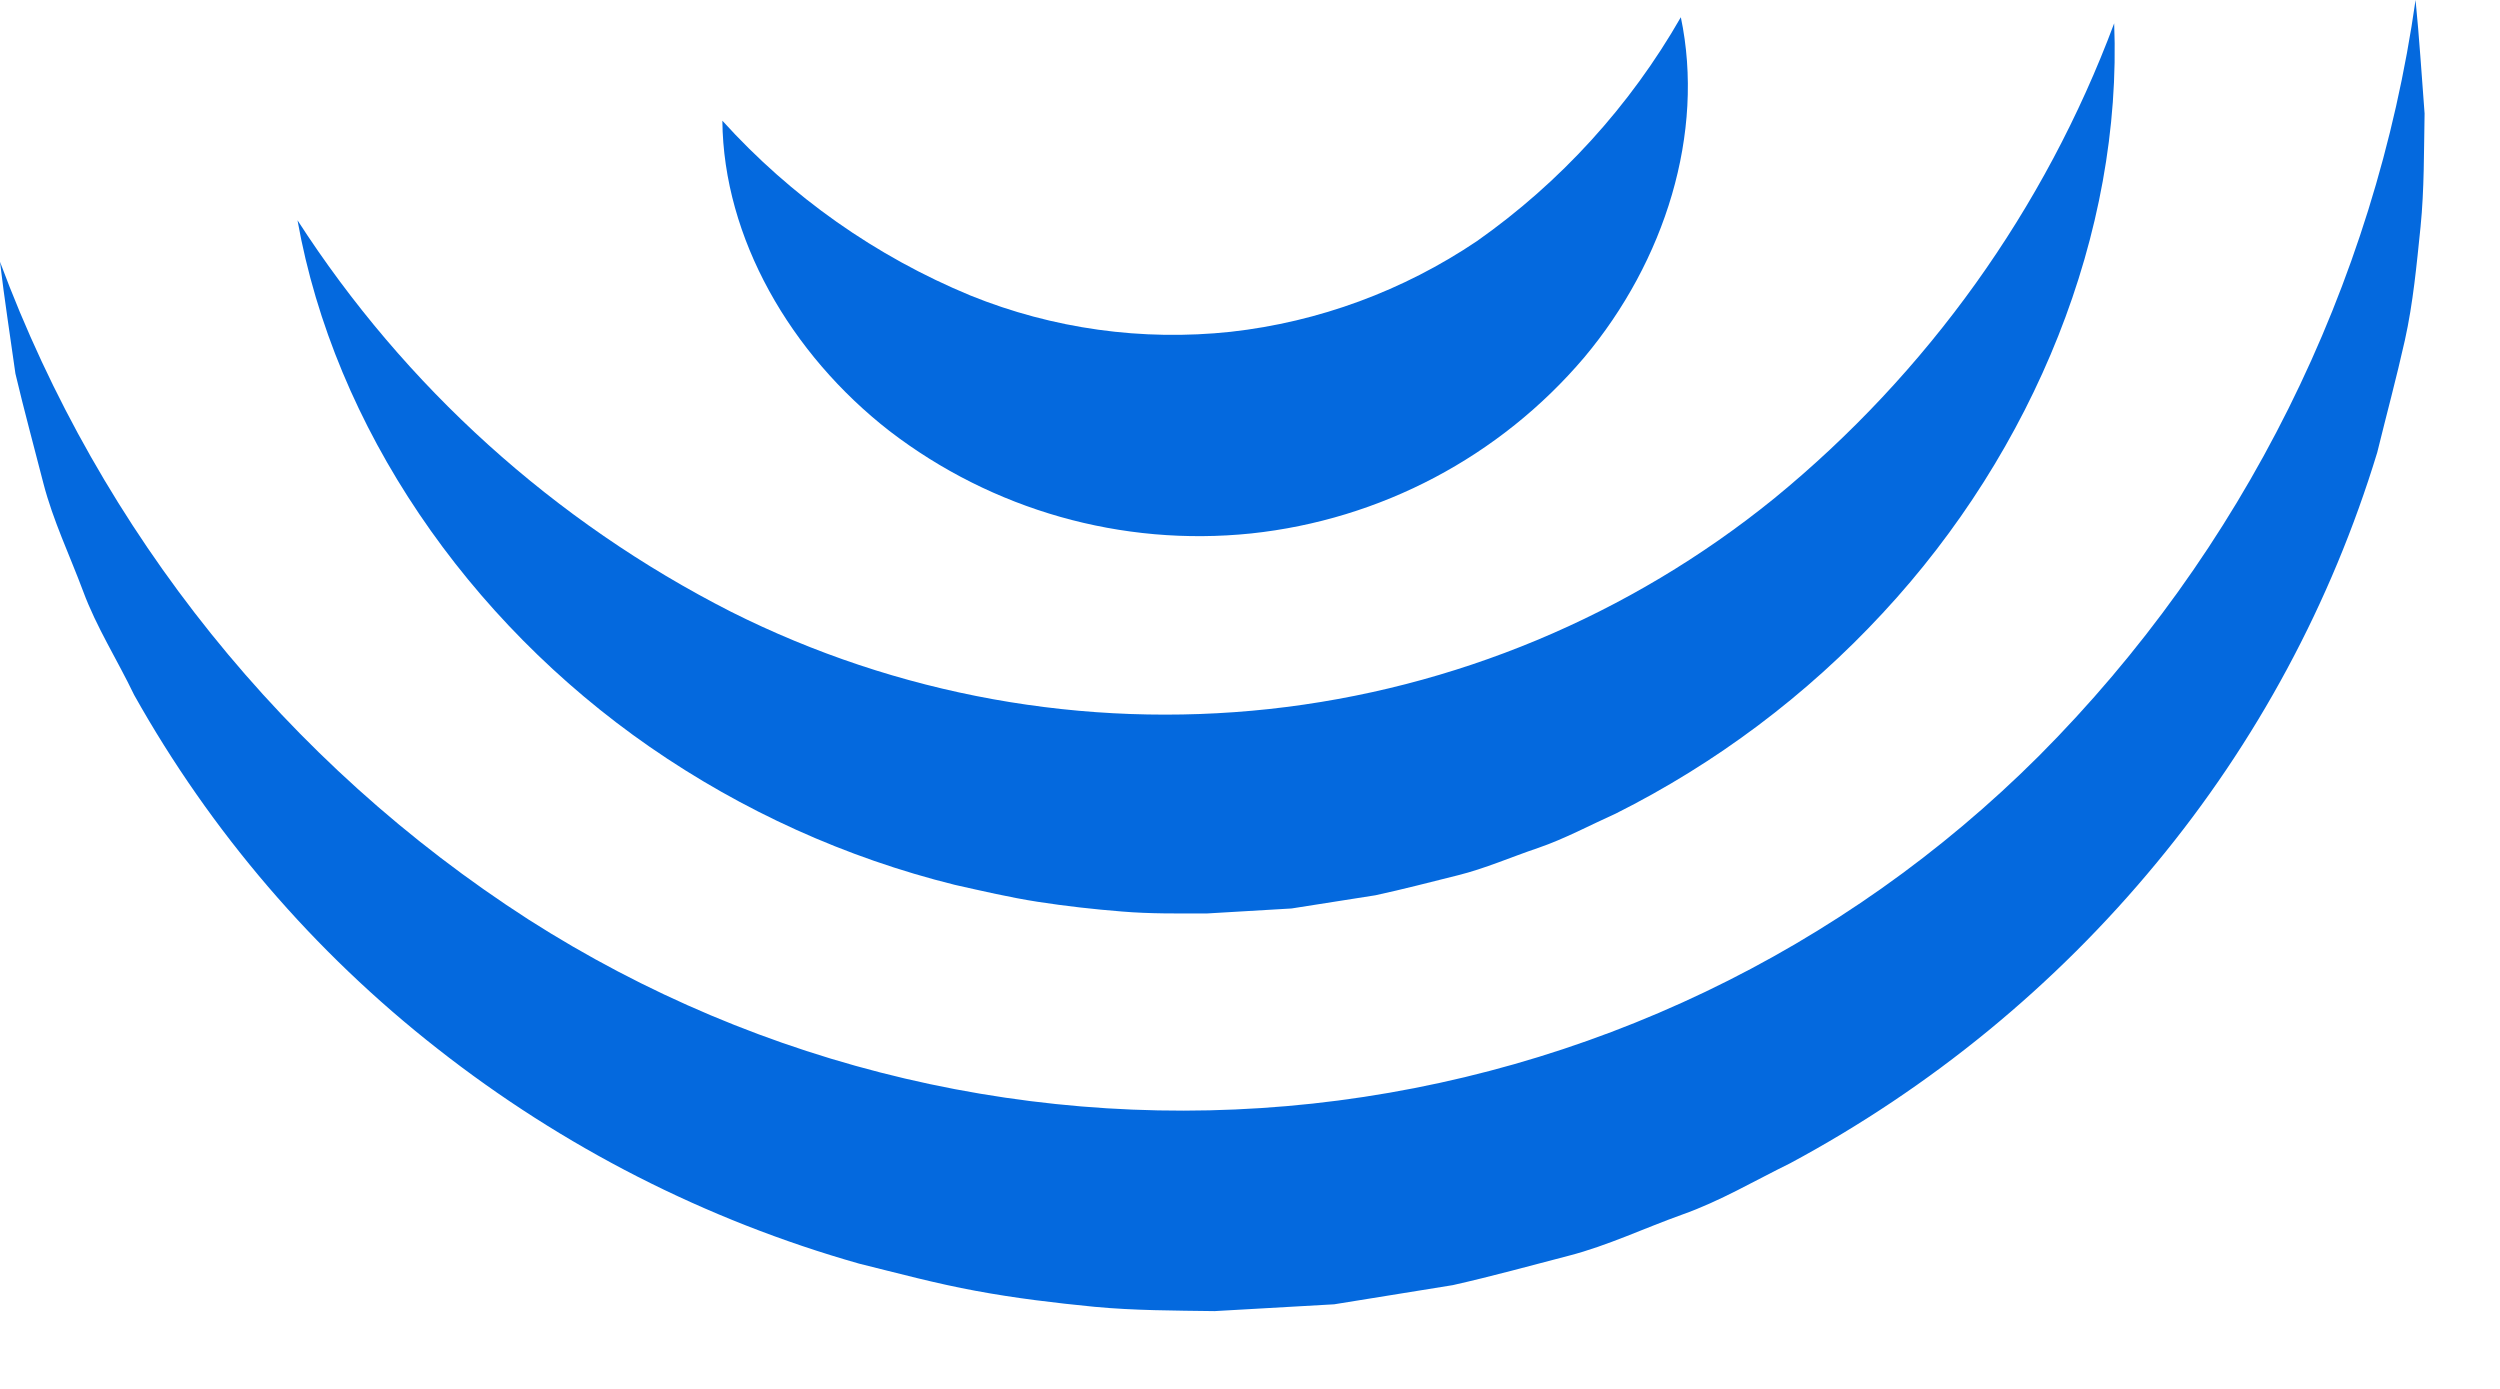
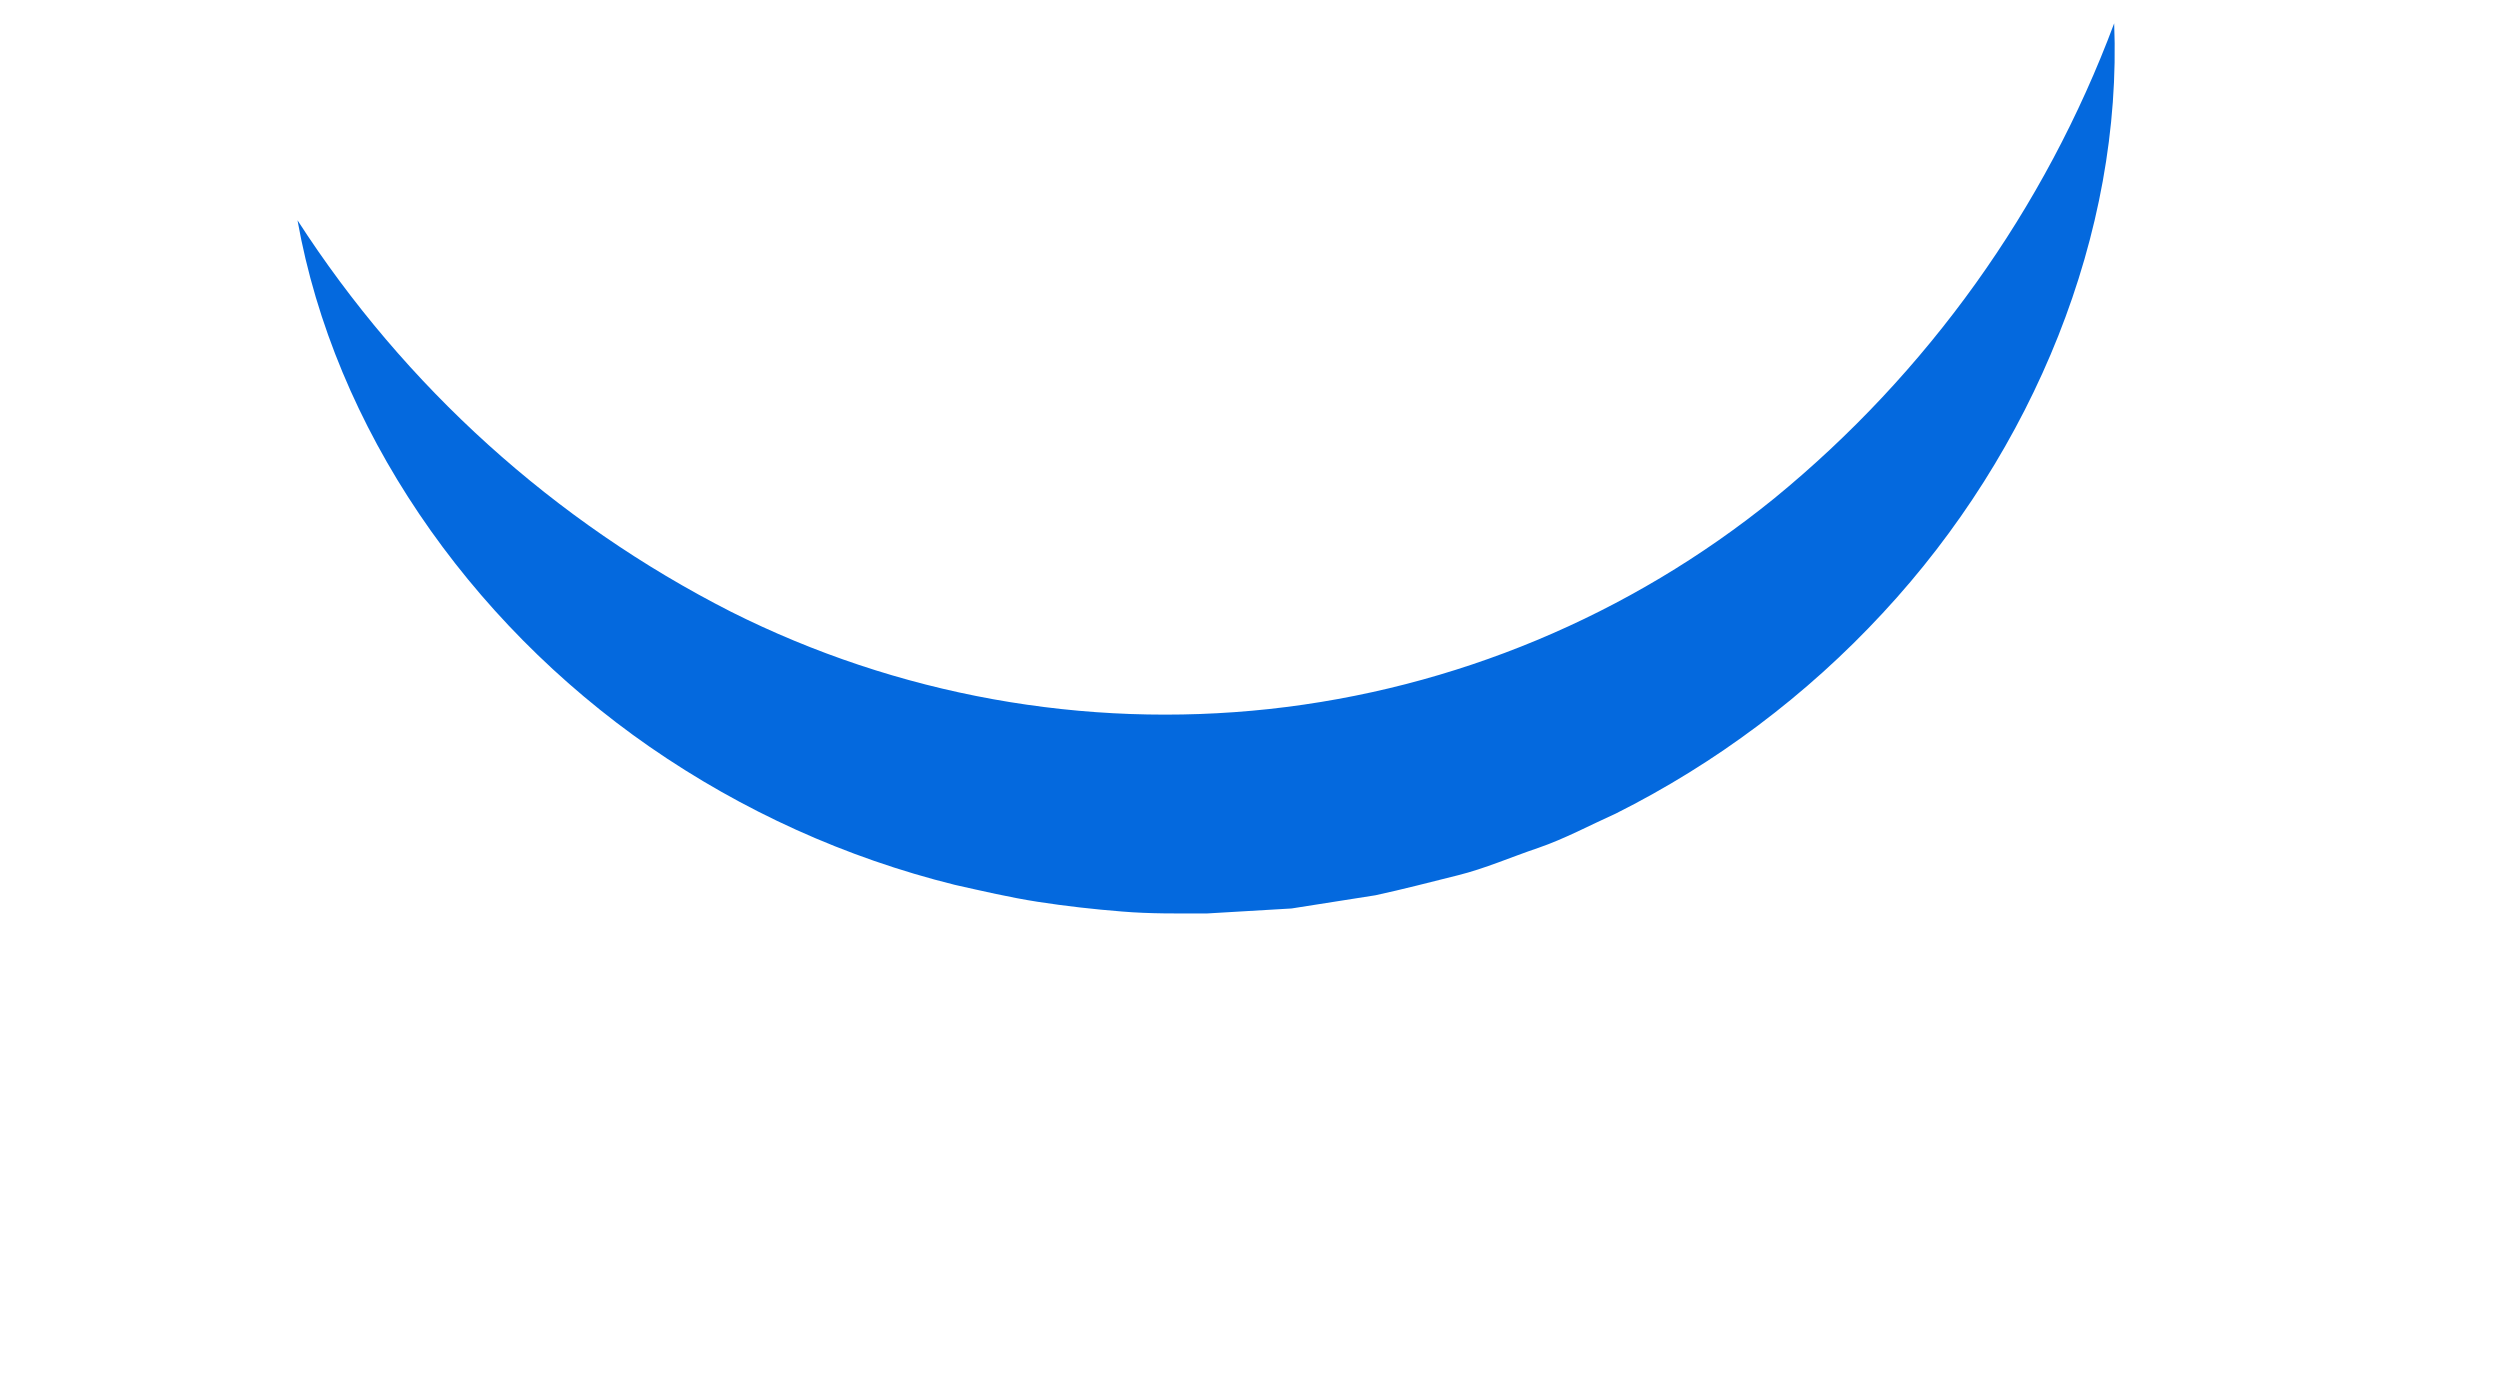
<svg xmlns="http://www.w3.org/2000/svg" fill="none" height="100%" overflow="visible" preserveAspectRatio="none" style="display: block;" viewBox="0 0 18 10" width="100%">
  <g id="Vector">
    <path d="M6.875 6.371C7.072 6.415 7.272 6.462 7.472 6.493C7.673 6.524 7.877 6.547 8.079 6.563C8.281 6.58 8.485 6.577 8.689 6.577L9.299 6.541L9.903 6.446C10.102 6.403 10.3 6.351 10.497 6.302C10.694 6.253 10.882 6.17 11.075 6.105C11.267 6.039 11.448 5.941 11.633 5.858C12.355 5.496 13.007 5.007 13.556 4.414C14.644 3.243 15.282 1.679 15.222 0.168C14.723 1.505 13.878 2.685 12.775 3.588C11.733 4.433 10.471 4.96 9.138 5.105C7.806 5.249 6.46 5.006 5.262 4.404C3.991 3.757 2.915 2.785 2.142 1.586C2.408 3.077 3.366 4.468 4.679 5.378C5.345 5.839 6.089 6.176 6.875 6.371Z" fill="#0469DE" />
-     <path d="M9.007 3.841C9.94 3.742 10.799 3.289 11.406 2.574C11.988 1.88 12.277 0.958 12.102 0.124C11.737 0.762 11.235 1.313 10.634 1.736C10.104 2.093 9.496 2.318 8.861 2.389C8.224 2.457 7.581 2.368 6.988 2.128C6.306 1.846 5.696 1.416 5.201 0.869C5.209 1.713 5.691 2.548 6.404 3.103C7.146 3.673 8.077 3.937 9.007 3.841Z" fill="#0469DE" />
-     <path d="M14.68 5.443C13.272 6.849 11.427 7.731 9.45 7.946C7.473 8.16 5.482 7.692 3.806 6.621C2.059 5.496 0.724 3.834 0 1.885C0.031 2.151 0.073 2.417 0.111 2.69C0.173 2.953 0.245 3.216 0.313 3.482C0.382 3.748 0.502 3.998 0.599 4.258C0.695 4.517 0.843 4.748 0.966 5.004C1.518 5.989 2.26 6.854 3.149 7.55C4.051 8.259 5.082 8.785 6.185 9.098C6.464 9.167 6.741 9.242 7.025 9.294C7.309 9.347 7.595 9.381 7.88 9.409C8.166 9.436 8.456 9.436 8.745 9.44L9.606 9.391L10.46 9.253C10.74 9.19 11.019 9.113 11.296 9.041C11.574 8.969 11.838 8.843 12.112 8.745C12.386 8.648 12.633 8.501 12.89 8.375C13.901 7.832 14.797 7.098 15.527 6.213C16.247 5.343 16.787 4.339 17.116 3.258C17.183 2.985 17.255 2.719 17.315 2.45C17.375 2.18 17.4 1.903 17.428 1.633C17.455 1.364 17.452 1.084 17.457 0.817C17.436 0.542 17.419 0.273 17.392 0C17.1 2.06 16.148 3.97 14.68 5.443Z" fill="#0469DE" />
  </g>
</svg>